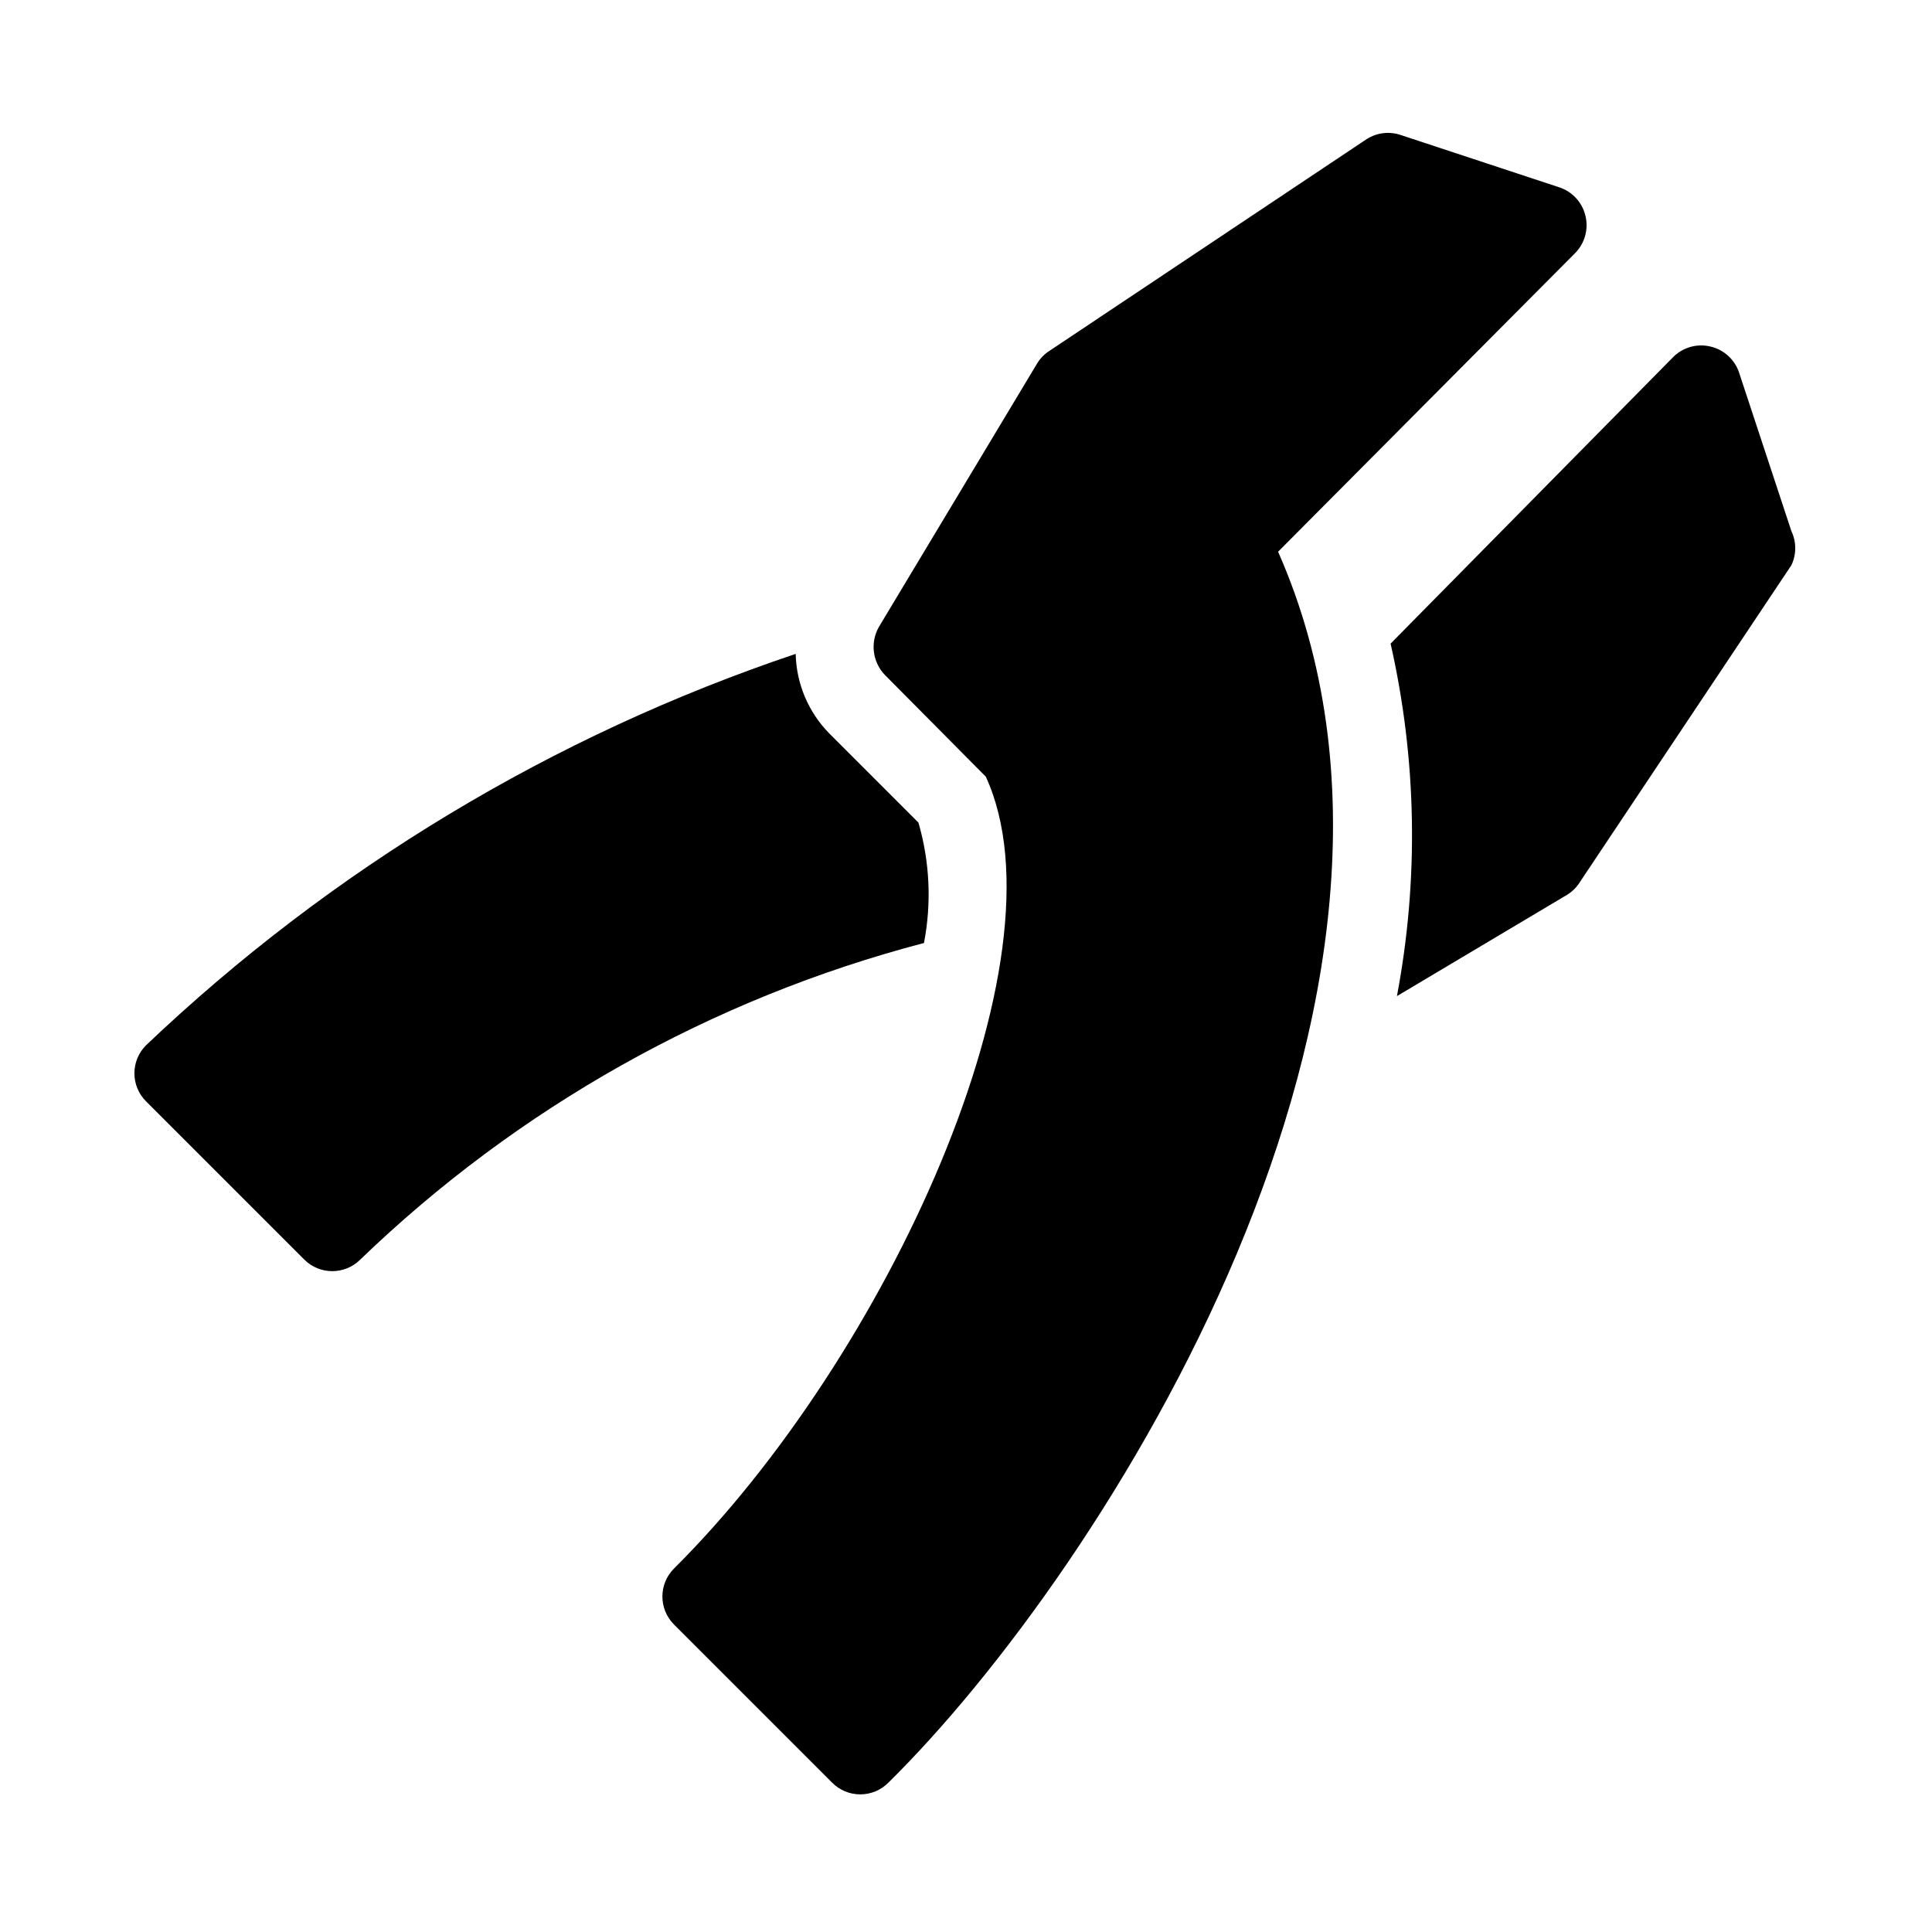
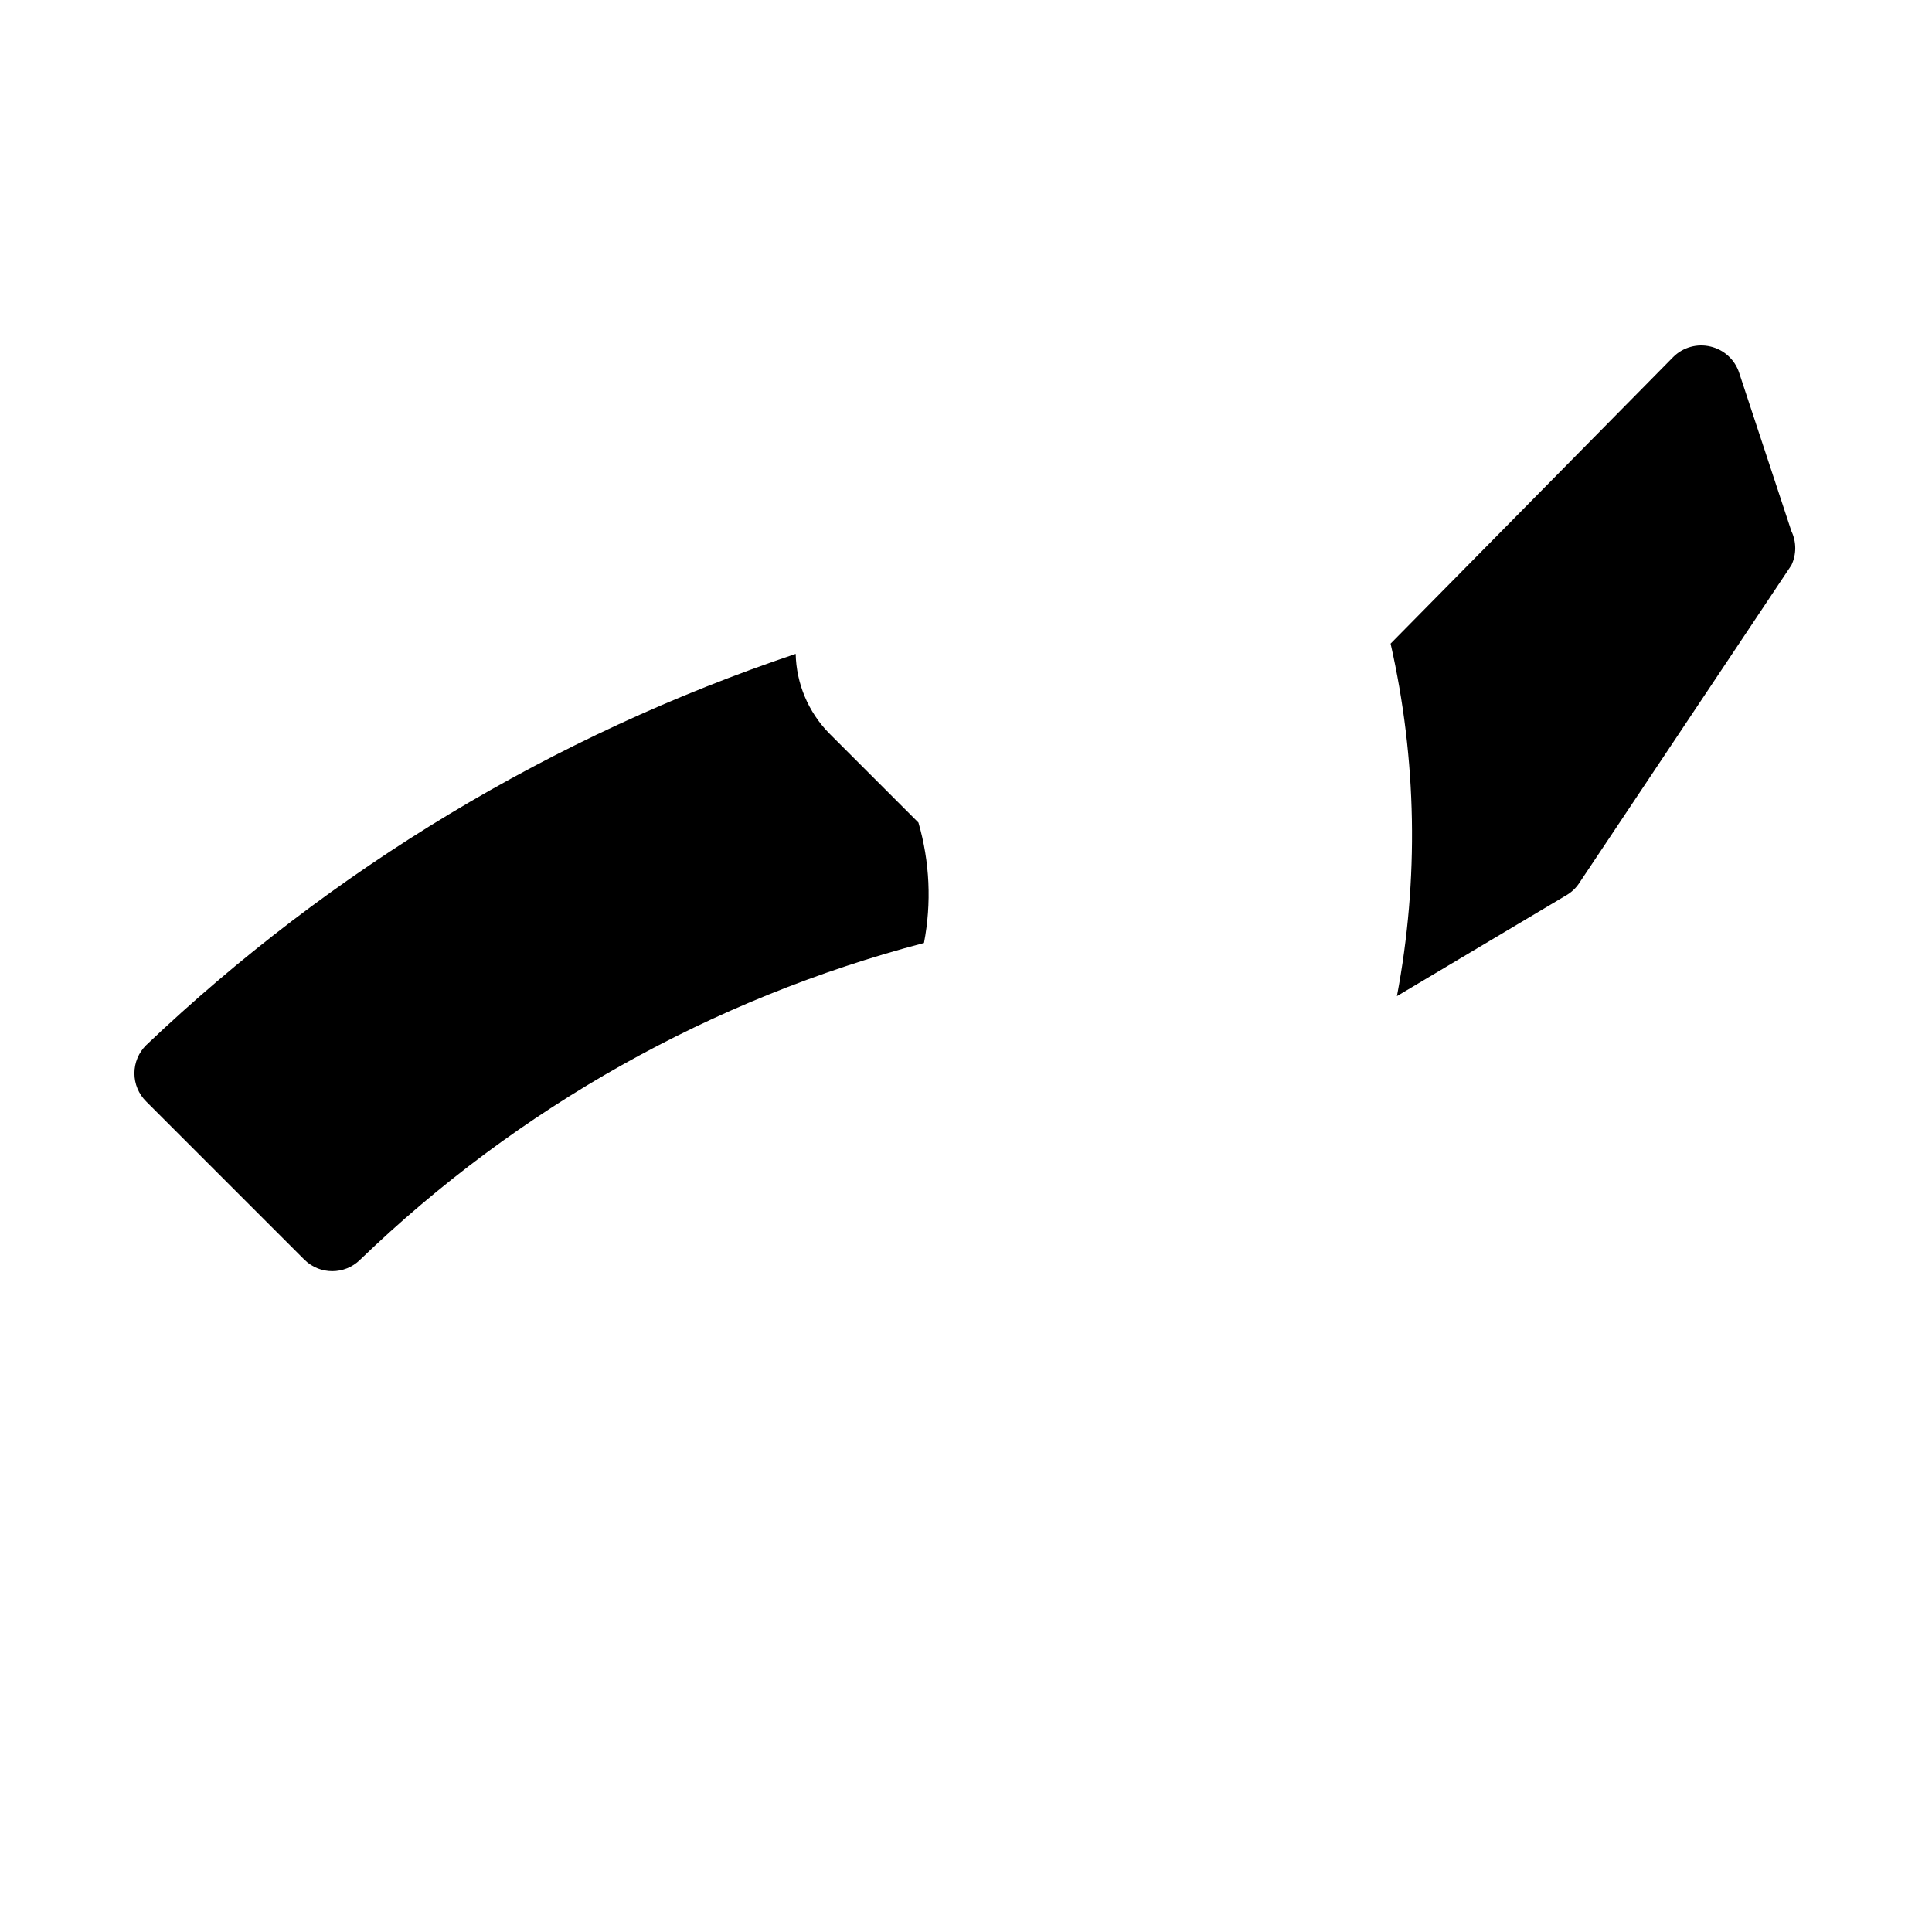
<svg xmlns="http://www.w3.org/2000/svg" fill="#000000" width="800px" height="800px" version="1.1" viewBox="144 144 512 512">
  <g>
    <path d="m514.2 407.98 45.133-26.871c1.367-0.844 2.516-1.992 3.359-3.359l56.047-83.969c1.359-2.856 1.359-6.172 0-9.023l-13.855-41.984h0.004c-1.145-3.469-4.008-6.09-7.559-6.93-3.539-0.863-7.273 0.168-9.867 2.731l-74.941 75.992c6.957 30.691 7.527 62.488 1.68 93.414z" />
    <path d="m387.4 362-23.719-23.723c-5.492-5.629-8.641-13.129-8.816-20.992-64.258 21.594-123.01 56.988-172.14 103.7-1.988 1.969-3.106 4.652-3.106 7.449 0 2.801 1.117 5.484 3.106 7.453l41.984 41.984c4.082 4 10.613 4 14.695 0 41.809-40.324 93.273-69.238 149.46-83.969 2.043-10.602 1.539-21.539-1.469-31.906z" />
-     <path d="m482.71 290.21 78.719-79.141c2.562-2.594 3.594-6.328 2.731-9.867-0.84-3.551-3.461-6.414-6.926-7.555l-41.984-13.855c-3.012-1.039-6.336-0.652-9.027 1.047l-83.969 56.047v0.004c-1.367 0.84-2.516 1.992-3.359 3.359l-41.984 69.902c-2.367 4.164-1.68 9.395 1.68 12.805l26.66 26.871c22.25 48.492-26.449 154.08-82.707 209.92-4 4.078-4 10.609 0 14.691l41.984 41.984c1.969 1.988 4.652 3.106 7.449 3.106 2.801 0 5.484-1.117 7.453-3.106 56.891-56.047 154.92-209.08 103.28-326.21z" />
  </g>
</svg>